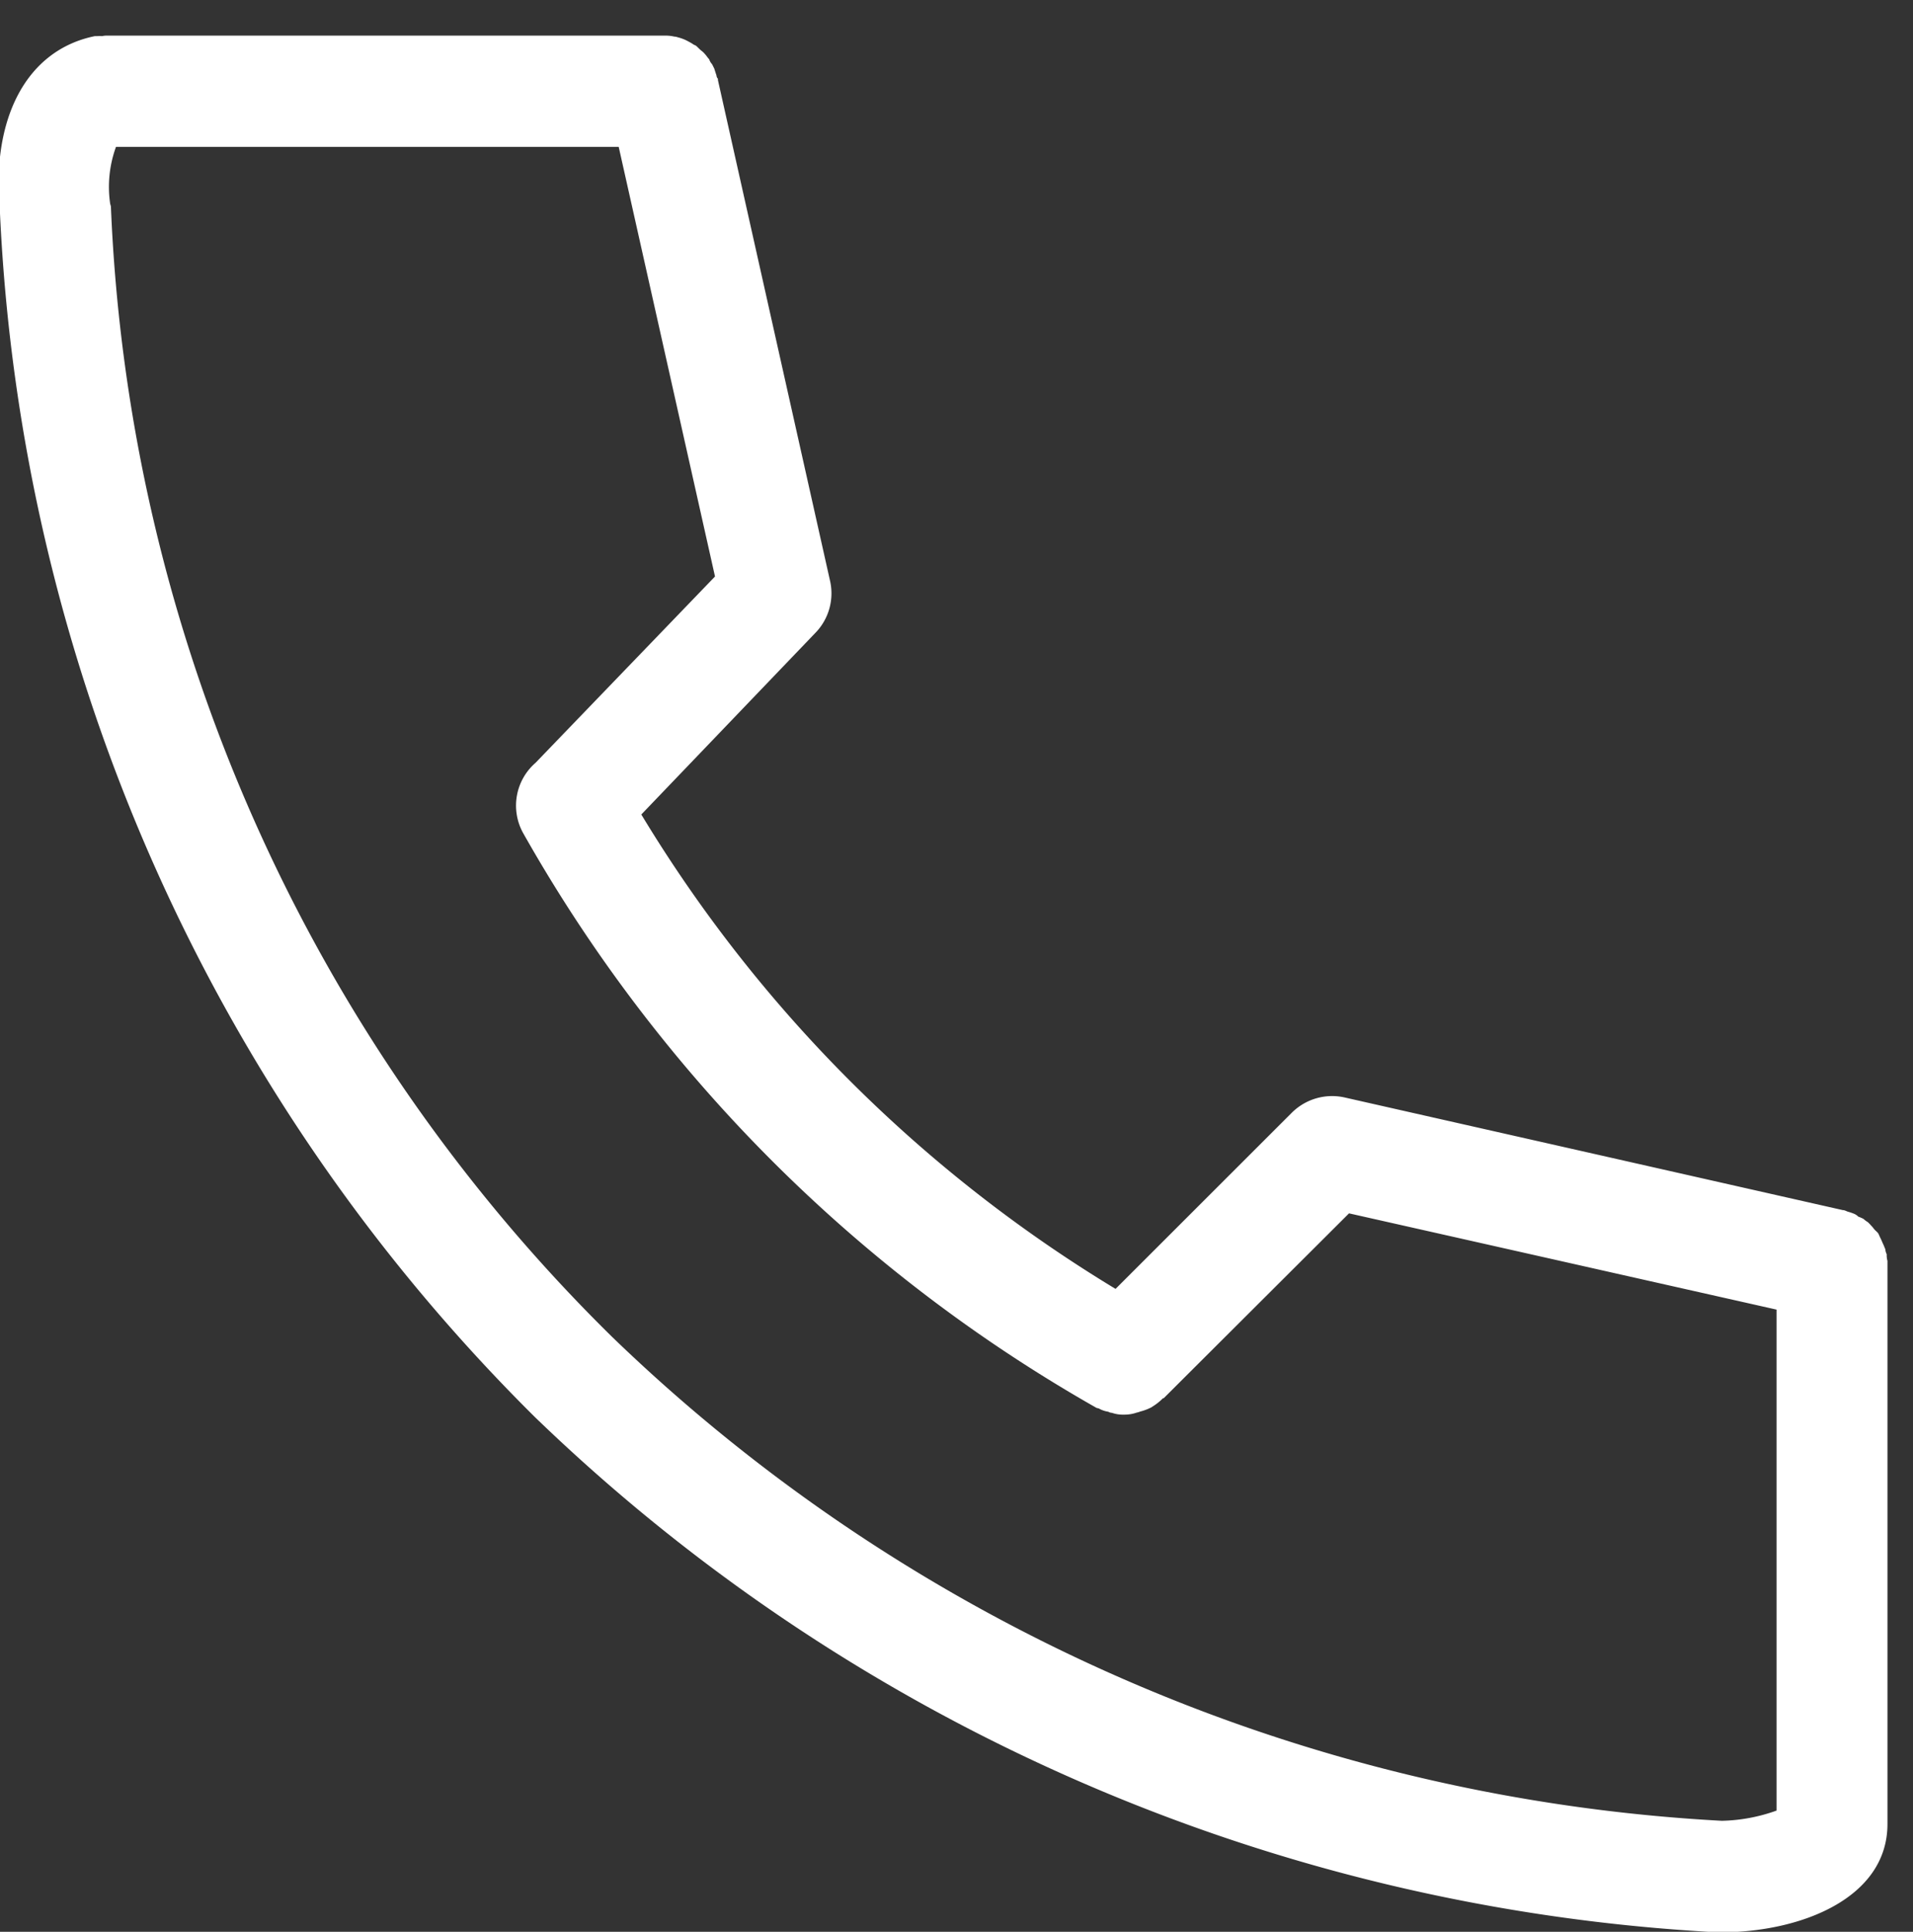
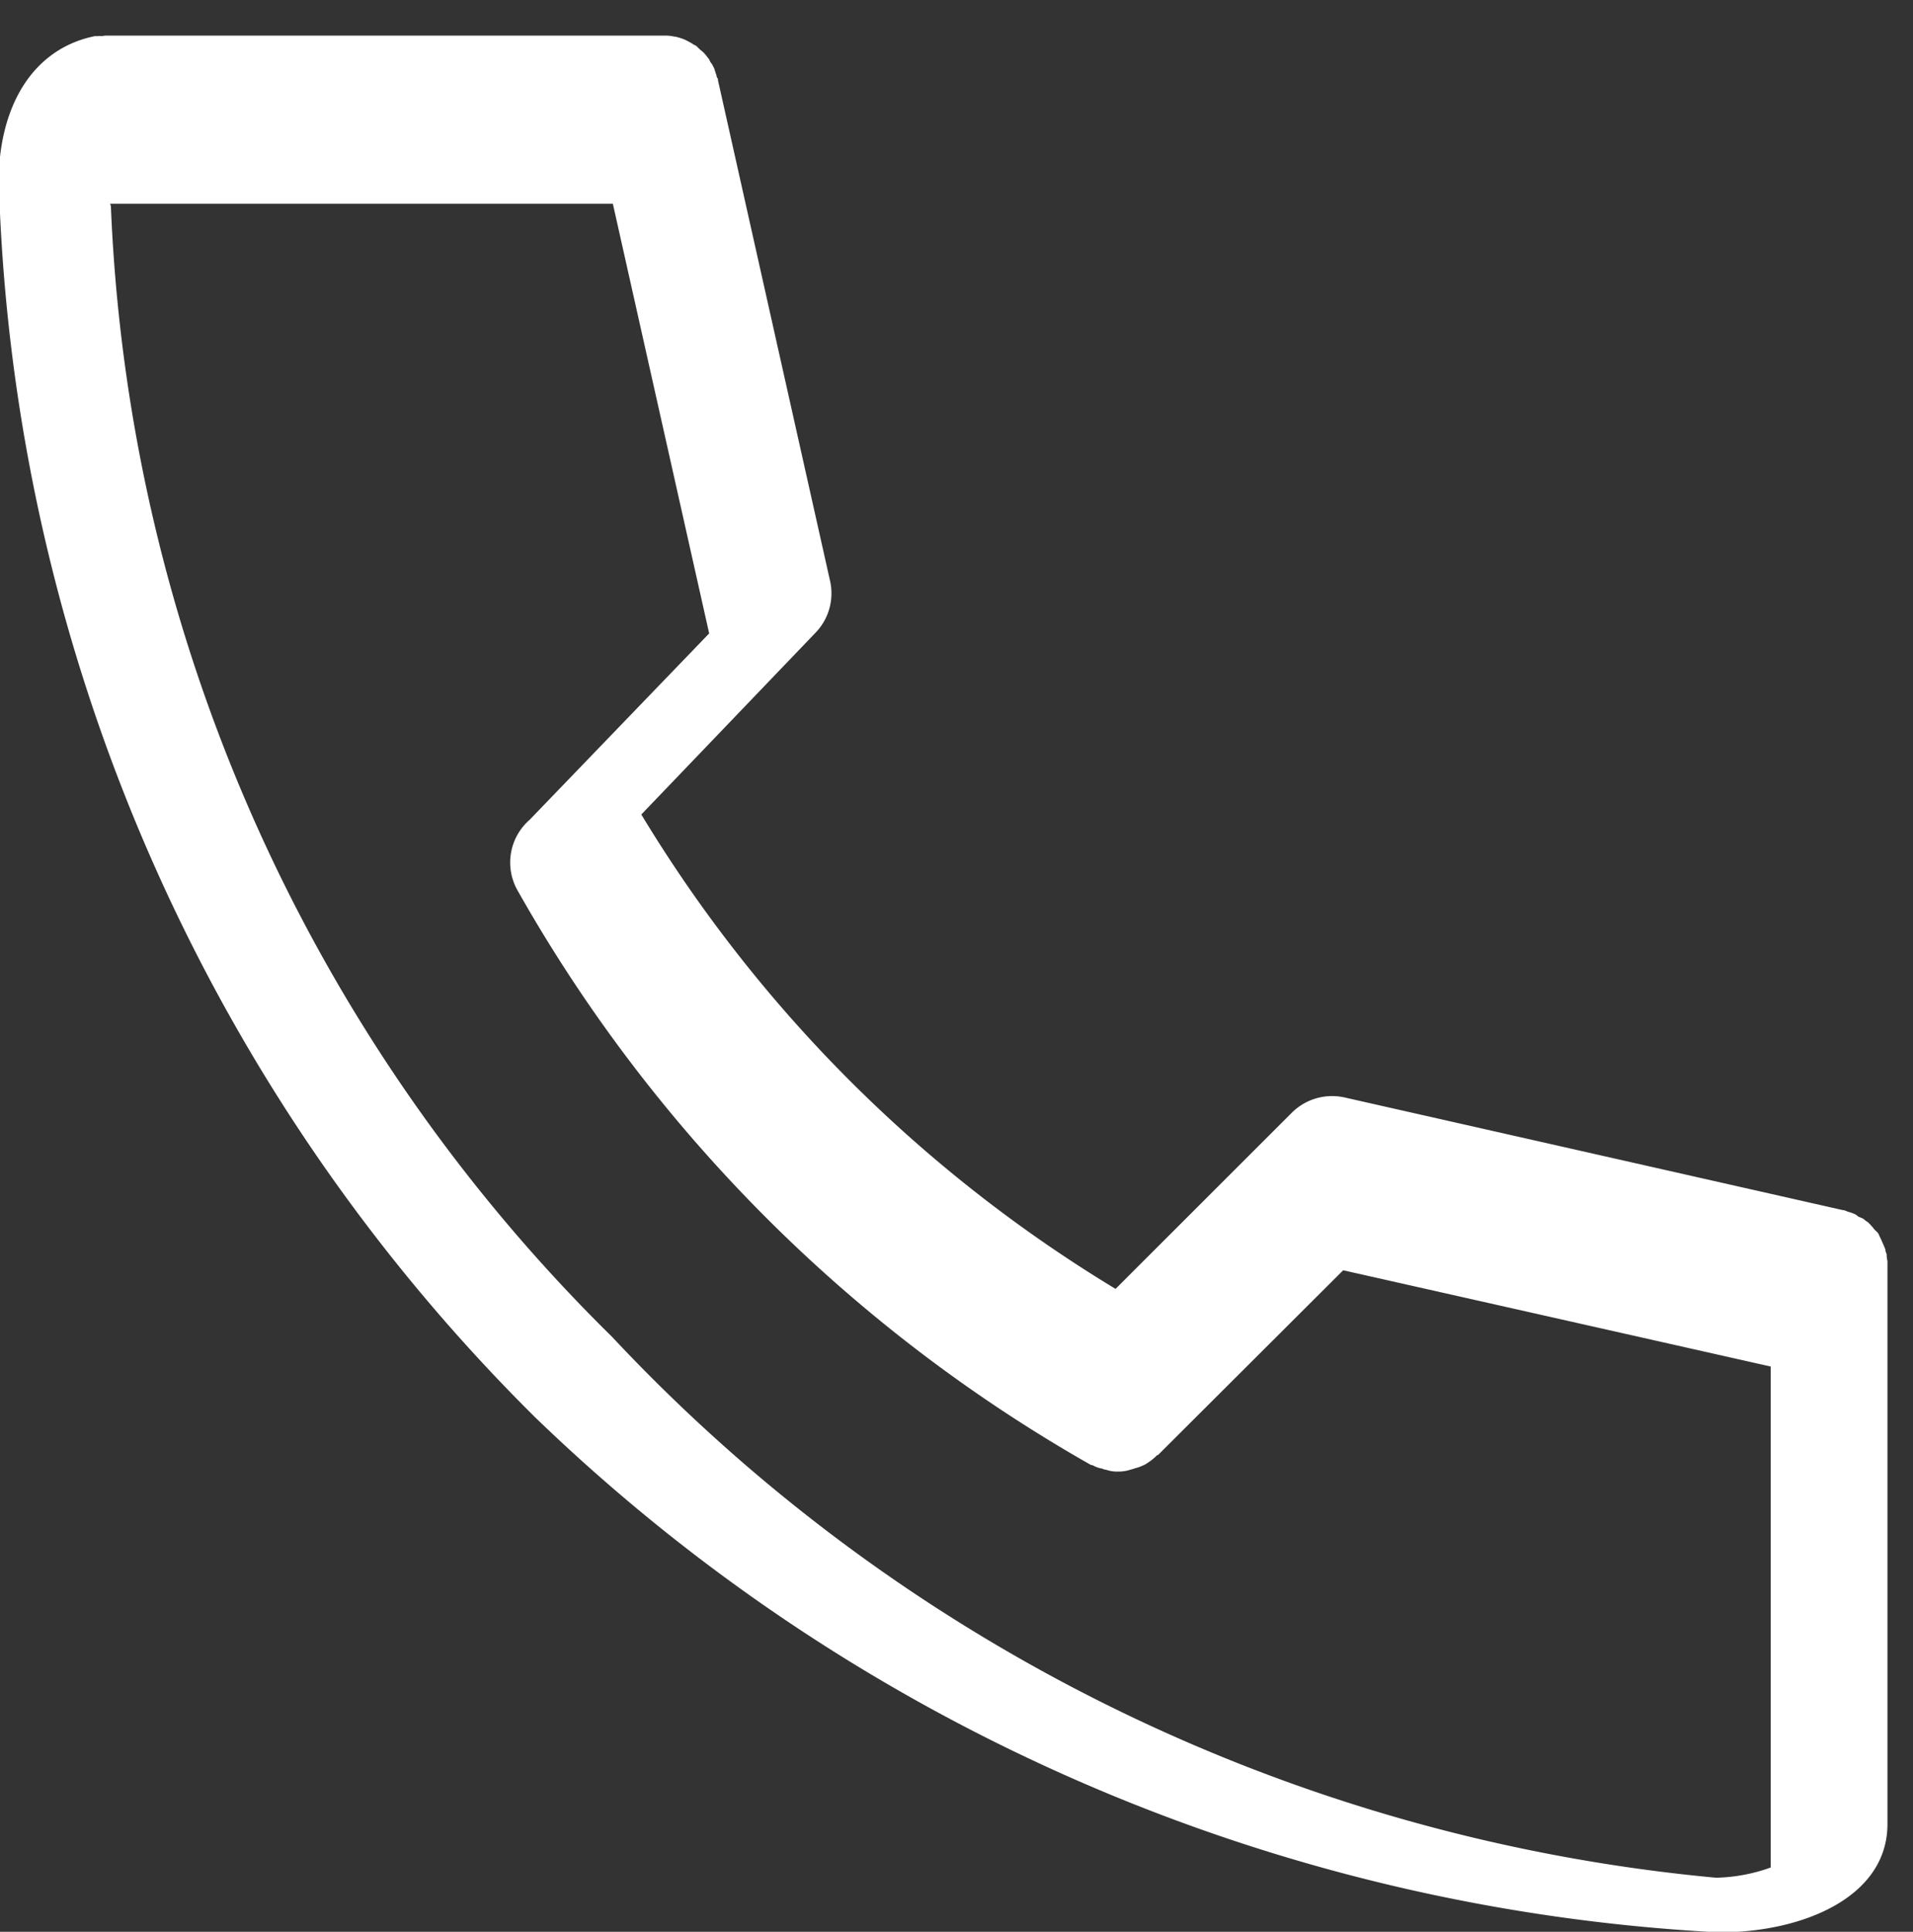
<svg xmlns="http://www.w3.org/2000/svg" id="icn_tel01.svg" width="26.22" height="26.469" viewBox="0 0 26.22 26.469">
  <rect x="0" y="0" width="26.22" height="26.469" fill="#333333" stroke="none" />
  <defs>
    <style>
      .cls-1, .cls-2 {
        fill: #fff;
      }

      .cls-1 {
        fill-opacity: 0;
      }

      .cls-2 {
        fill-rule: evenodd;
      }
    </style>
  </defs>
-   <rect id="長方形_1007" data-name="長方形 1007" class="cls-1" x="0.22" width="26" height="26" />
-   <path id="シェイプ_1473" data-name="シェイプ 1473" class="cls-2" d="M2387.65,538.346v-0.07a0.274,0.274,0,0,1-.01-0.09,0.206,0.206,0,0,1-.02-0.072c-0.01-.02-0.02-0.05-0.03-0.07s-0.02-.047-0.03-0.067-0.02-.042-0.03-0.065-0.03-.037-0.05-0.057-0.03-.04-0.05-0.058a0.562,0.562,0,0,0-.05-0.052,0.391,0.391,0,0,1-.06-0.045,0.635,0.635,0,0,0-.07-0.03,0.175,0.175,0,0,0-.06-0.04,0.791,0.791,0,0,0-.09-0.03,0.265,0.265,0,0,0-.05-0.019h-0.01l-6.84-1.546a0.784,0.784,0,0,0-.71.207l-2.42,2.418a19.2,19.2,0,0,1-6.5-6.5l2.39-2.493a0.775,0.775,0,0,0,.2-0.694l-1.54-6.876v-0.018a0.073,0.073,0,0,1-.02-0.047c-0.01-.028-0.02-0.06-0.03-0.092l-0.03-.06a0.188,0.188,0,0,1-.04-0.068c-0.02-.02-0.03-0.039-0.05-0.062s-0.03-.035-0.05-0.05-0.04-.035-0.06-0.055-0.03-.025-0.05-0.032a0.519,0.519,0,0,0-.07-0.042,0.559,0.559,0,0,0-.06-0.03,0.633,0.633,0,0,0-.09-0.03,0.178,0.178,0,0,0-.05-0.01,0.516,0.516,0,0,0-.11-0.013l-0.04,0h-7.62a0.275,0.275,0,0,0-.07.007,0.547,0.547,0,0,0-.07,0c-0.01,0-.01,0-0.01,0h-0.02c-0.93.189-1.43,1.117-1.3,2.431a24.839,24.839,0,0,0,7.33,16.489,25.259,25.259,0,0,0,16.21,7.061h0.04c1.1,0,2.29-.466,2.29-1.484v-7.647h0Zm-17.48.972a23.031,23.031,0,0,1-6.87-15.491l-0.01-.035a1.6,1.6,0,0,1,.08-0.78h6.89l1.32,5.887-2.46,2.553a0.776,0.776,0,0,0-.17.962,20.817,20.817,0,0,0,7.86,7.877l0.03,0.007a0.365,0.365,0,0,0,.13.045,0.106,0.106,0,0,0,.05.015,0.455,0.455,0,0,0,.16.025s0,0,.01,0h0a0.514,0.514,0,0,0,.17-0.028,0.317,0.317,0,0,0,.05-0.015,0.679,0.679,0,0,0,.13-0.047,0.164,0.164,0,0,0,.04-0.023,0.725,0.725,0,0,0,.14-0.112h0c0.01,0,.01,0,0.01,0l2.54-2.533,5.86,1.319v6.864a2.358,2.358,0,0,1-.75.14A23.73,23.73,0,0,1,2370.17,539.318Z" transform="translate(-2361.78 -521)" />
+   <path id="シェイプ_1473" data-name="シェイプ 1473" class="cls-2" d="M2387.65,538.346v-0.07a0.274,0.274,0,0,1-.01-0.09,0.206,0.206,0,0,1-.02-0.072c-0.01-.02-0.02-0.05-0.03-0.07s-0.02-.047-0.03-0.067-0.02-.042-0.03-0.065-0.03-.037-0.05-0.057-0.03-.04-0.05-0.058a0.562,0.562,0,0,0-.05-0.052,0.391,0.391,0,0,1-.06-0.045,0.635,0.635,0,0,0-.07-0.03,0.175,0.175,0,0,0-.06-0.04,0.791,0.791,0,0,0-.09-0.03,0.265,0.265,0,0,0-.05-0.019h-0.01l-6.84-1.546a0.784,0.784,0,0,0-.71.207l-2.42,2.418a19.2,19.2,0,0,1-6.5-6.5l2.39-2.493a0.775,0.775,0,0,0,.2-0.694l-1.54-6.876v-0.018a0.073,0.073,0,0,1-.02-0.047c-0.01-.028-0.02-0.06-0.03-0.092l-0.03-.06a0.188,0.188,0,0,1-.04-0.068c-0.02-.02-0.03-0.039-0.05-0.062s-0.03-.035-0.05-0.05-0.04-.035-0.06-0.055-0.03-.025-0.05-0.032a0.519,0.519,0,0,0-.07-0.042,0.559,0.559,0,0,0-.06-0.03,0.633,0.633,0,0,0-.09-0.03,0.178,0.178,0,0,0-.05-0.01,0.516,0.516,0,0,0-.11-0.013l-0.04,0h-7.62a0.275,0.275,0,0,0-.07.007,0.547,0.547,0,0,0-.07,0c-0.01,0-.01,0-0.01,0h-0.02c-0.93.189-1.43,1.117-1.3,2.431a24.839,24.839,0,0,0,7.33,16.489,25.259,25.259,0,0,0,16.21,7.061h0.04c1.1,0,2.29-.466,2.29-1.484v-7.647h0Zm-17.48.972a23.031,23.031,0,0,1-6.87-15.491l-0.01-.035h6.89l1.32,5.887-2.46,2.553a0.776,0.776,0,0,0-.17.962,20.817,20.817,0,0,0,7.86,7.877l0.03,0.007a0.365,0.365,0,0,0,.13.045,0.106,0.106,0,0,0,.05.015,0.455,0.455,0,0,0,.16.025s0,0,.01,0h0a0.514,0.514,0,0,0,.17-0.028,0.317,0.317,0,0,0,.05-0.015,0.679,0.679,0,0,0,.13-0.047,0.164,0.164,0,0,0,.04-0.023,0.725,0.725,0,0,0,.14-0.112h0c0.01,0,.01,0,0.01,0l2.54-2.533,5.86,1.319v6.864a2.358,2.358,0,0,1-.75.14A23.73,23.73,0,0,1,2370.17,539.318Z" transform="translate(-2361.78 -521)" />
</svg>